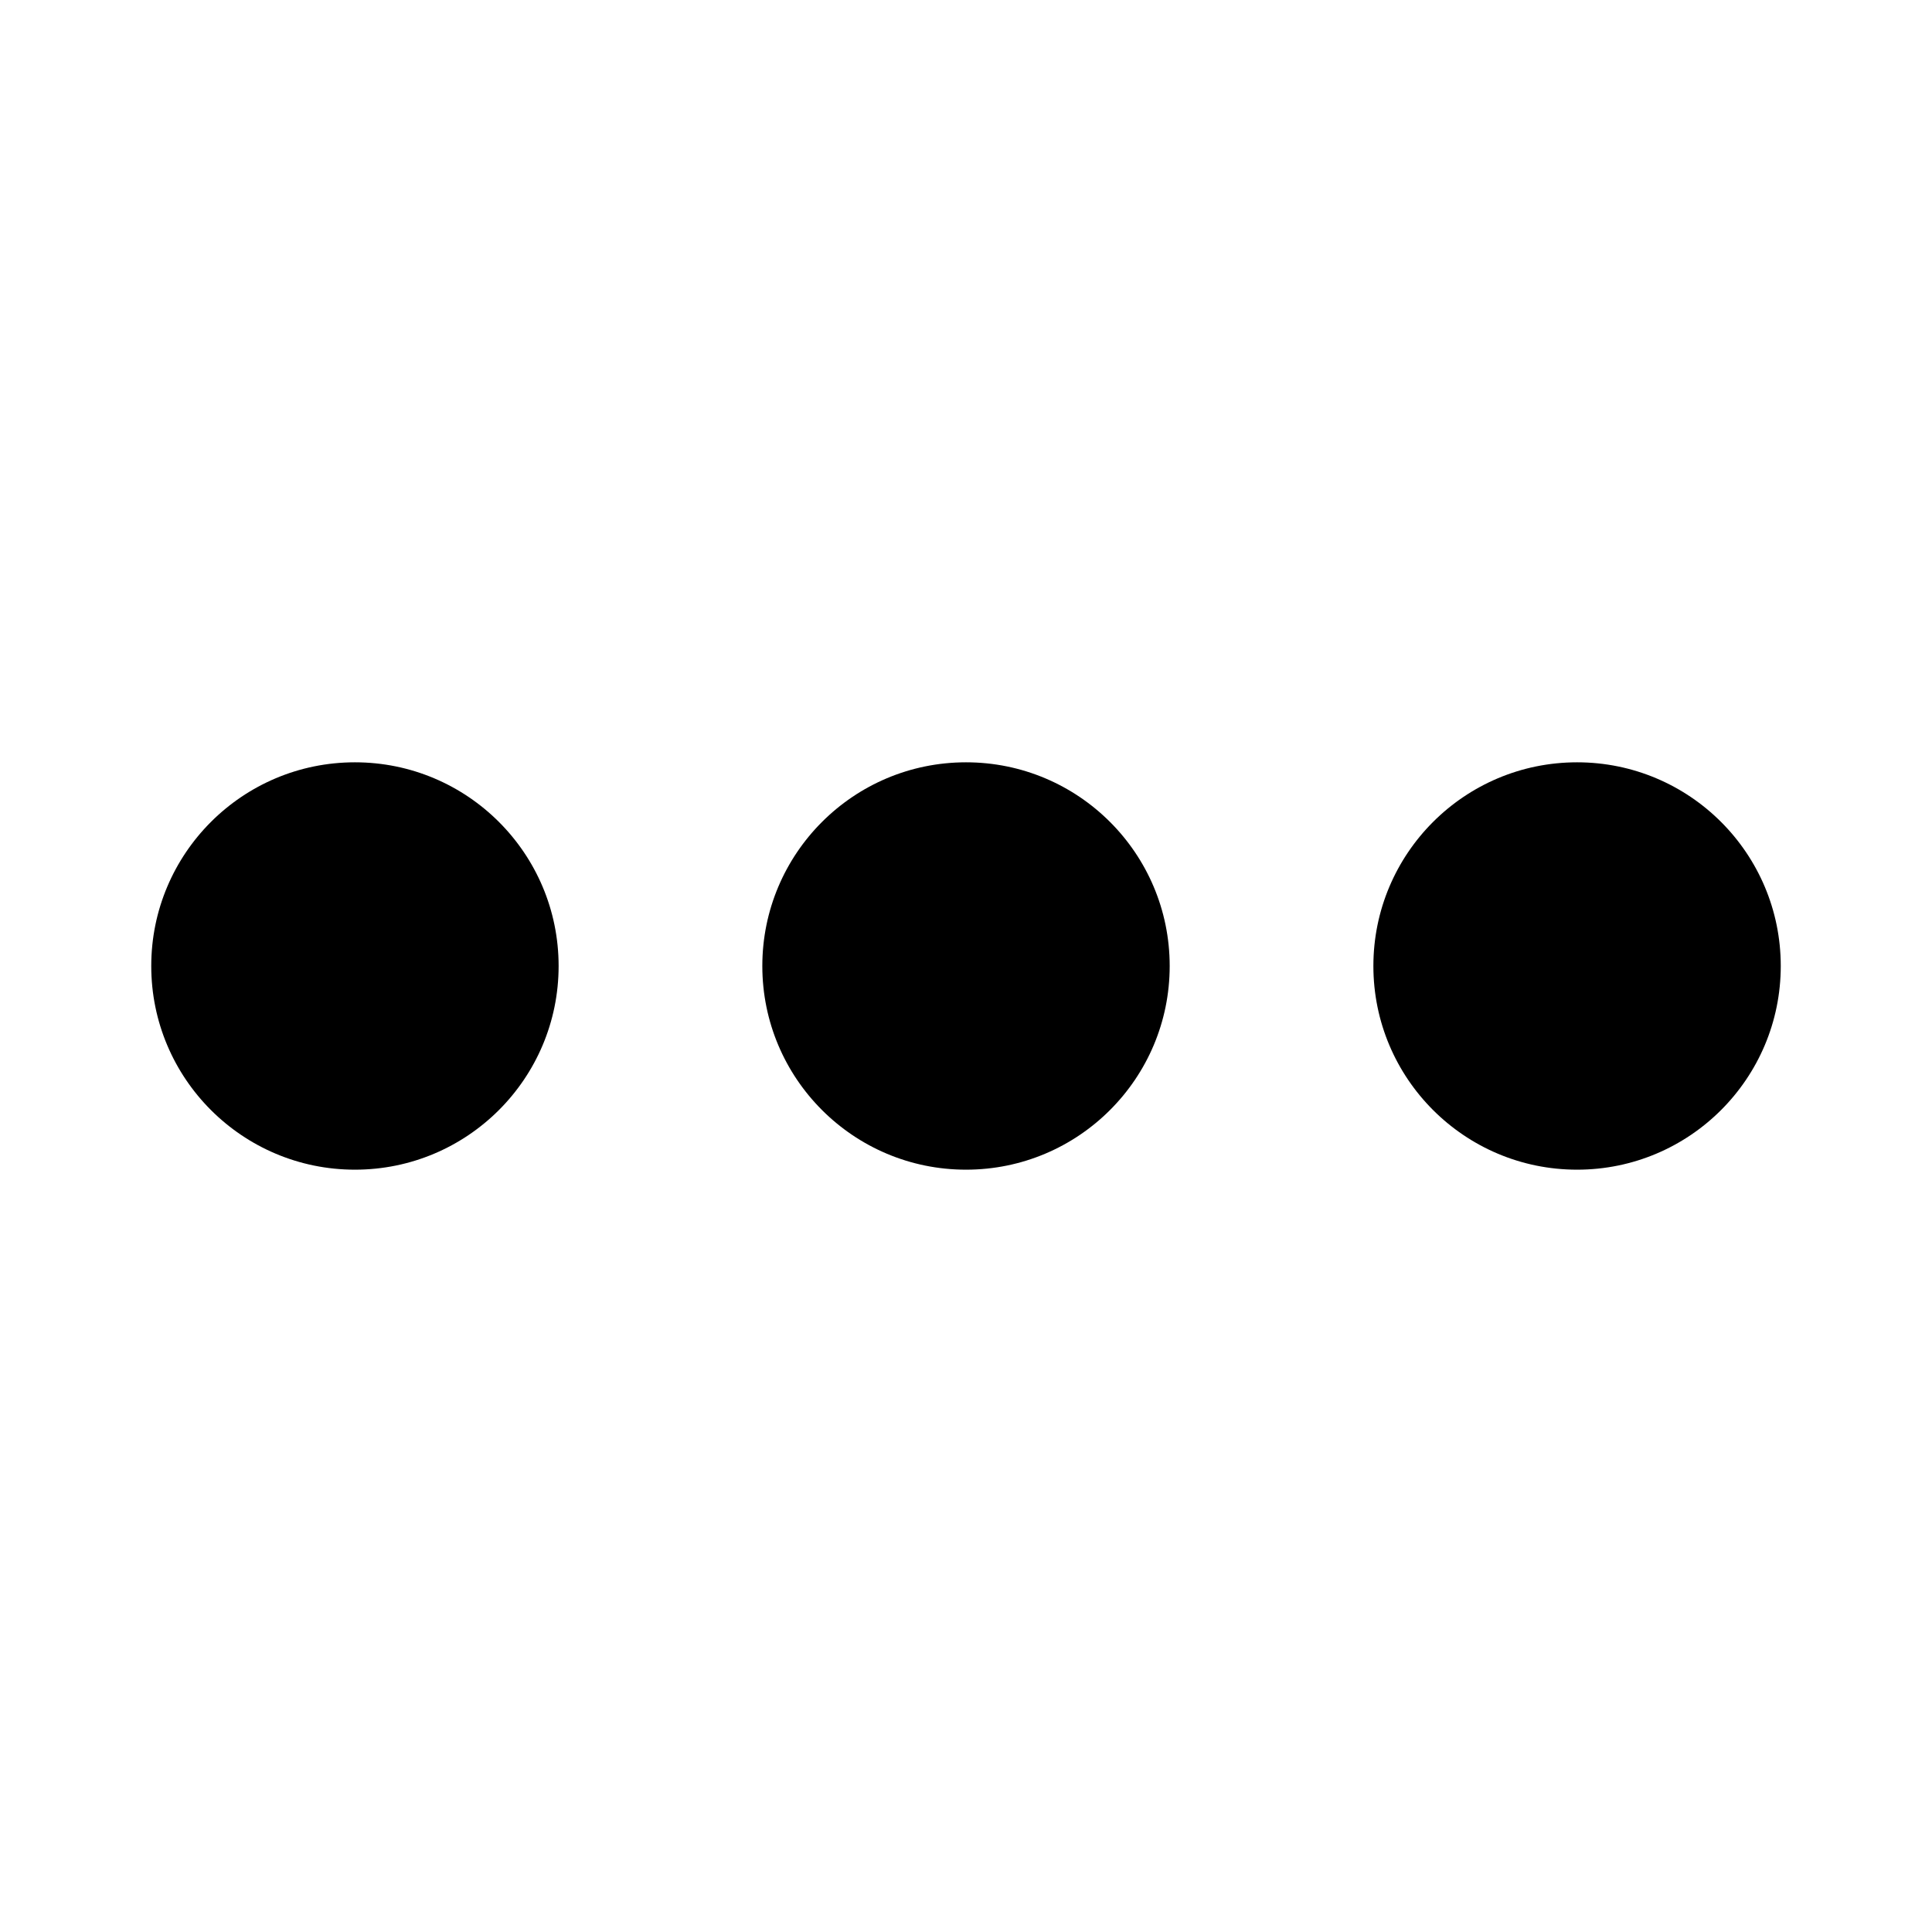
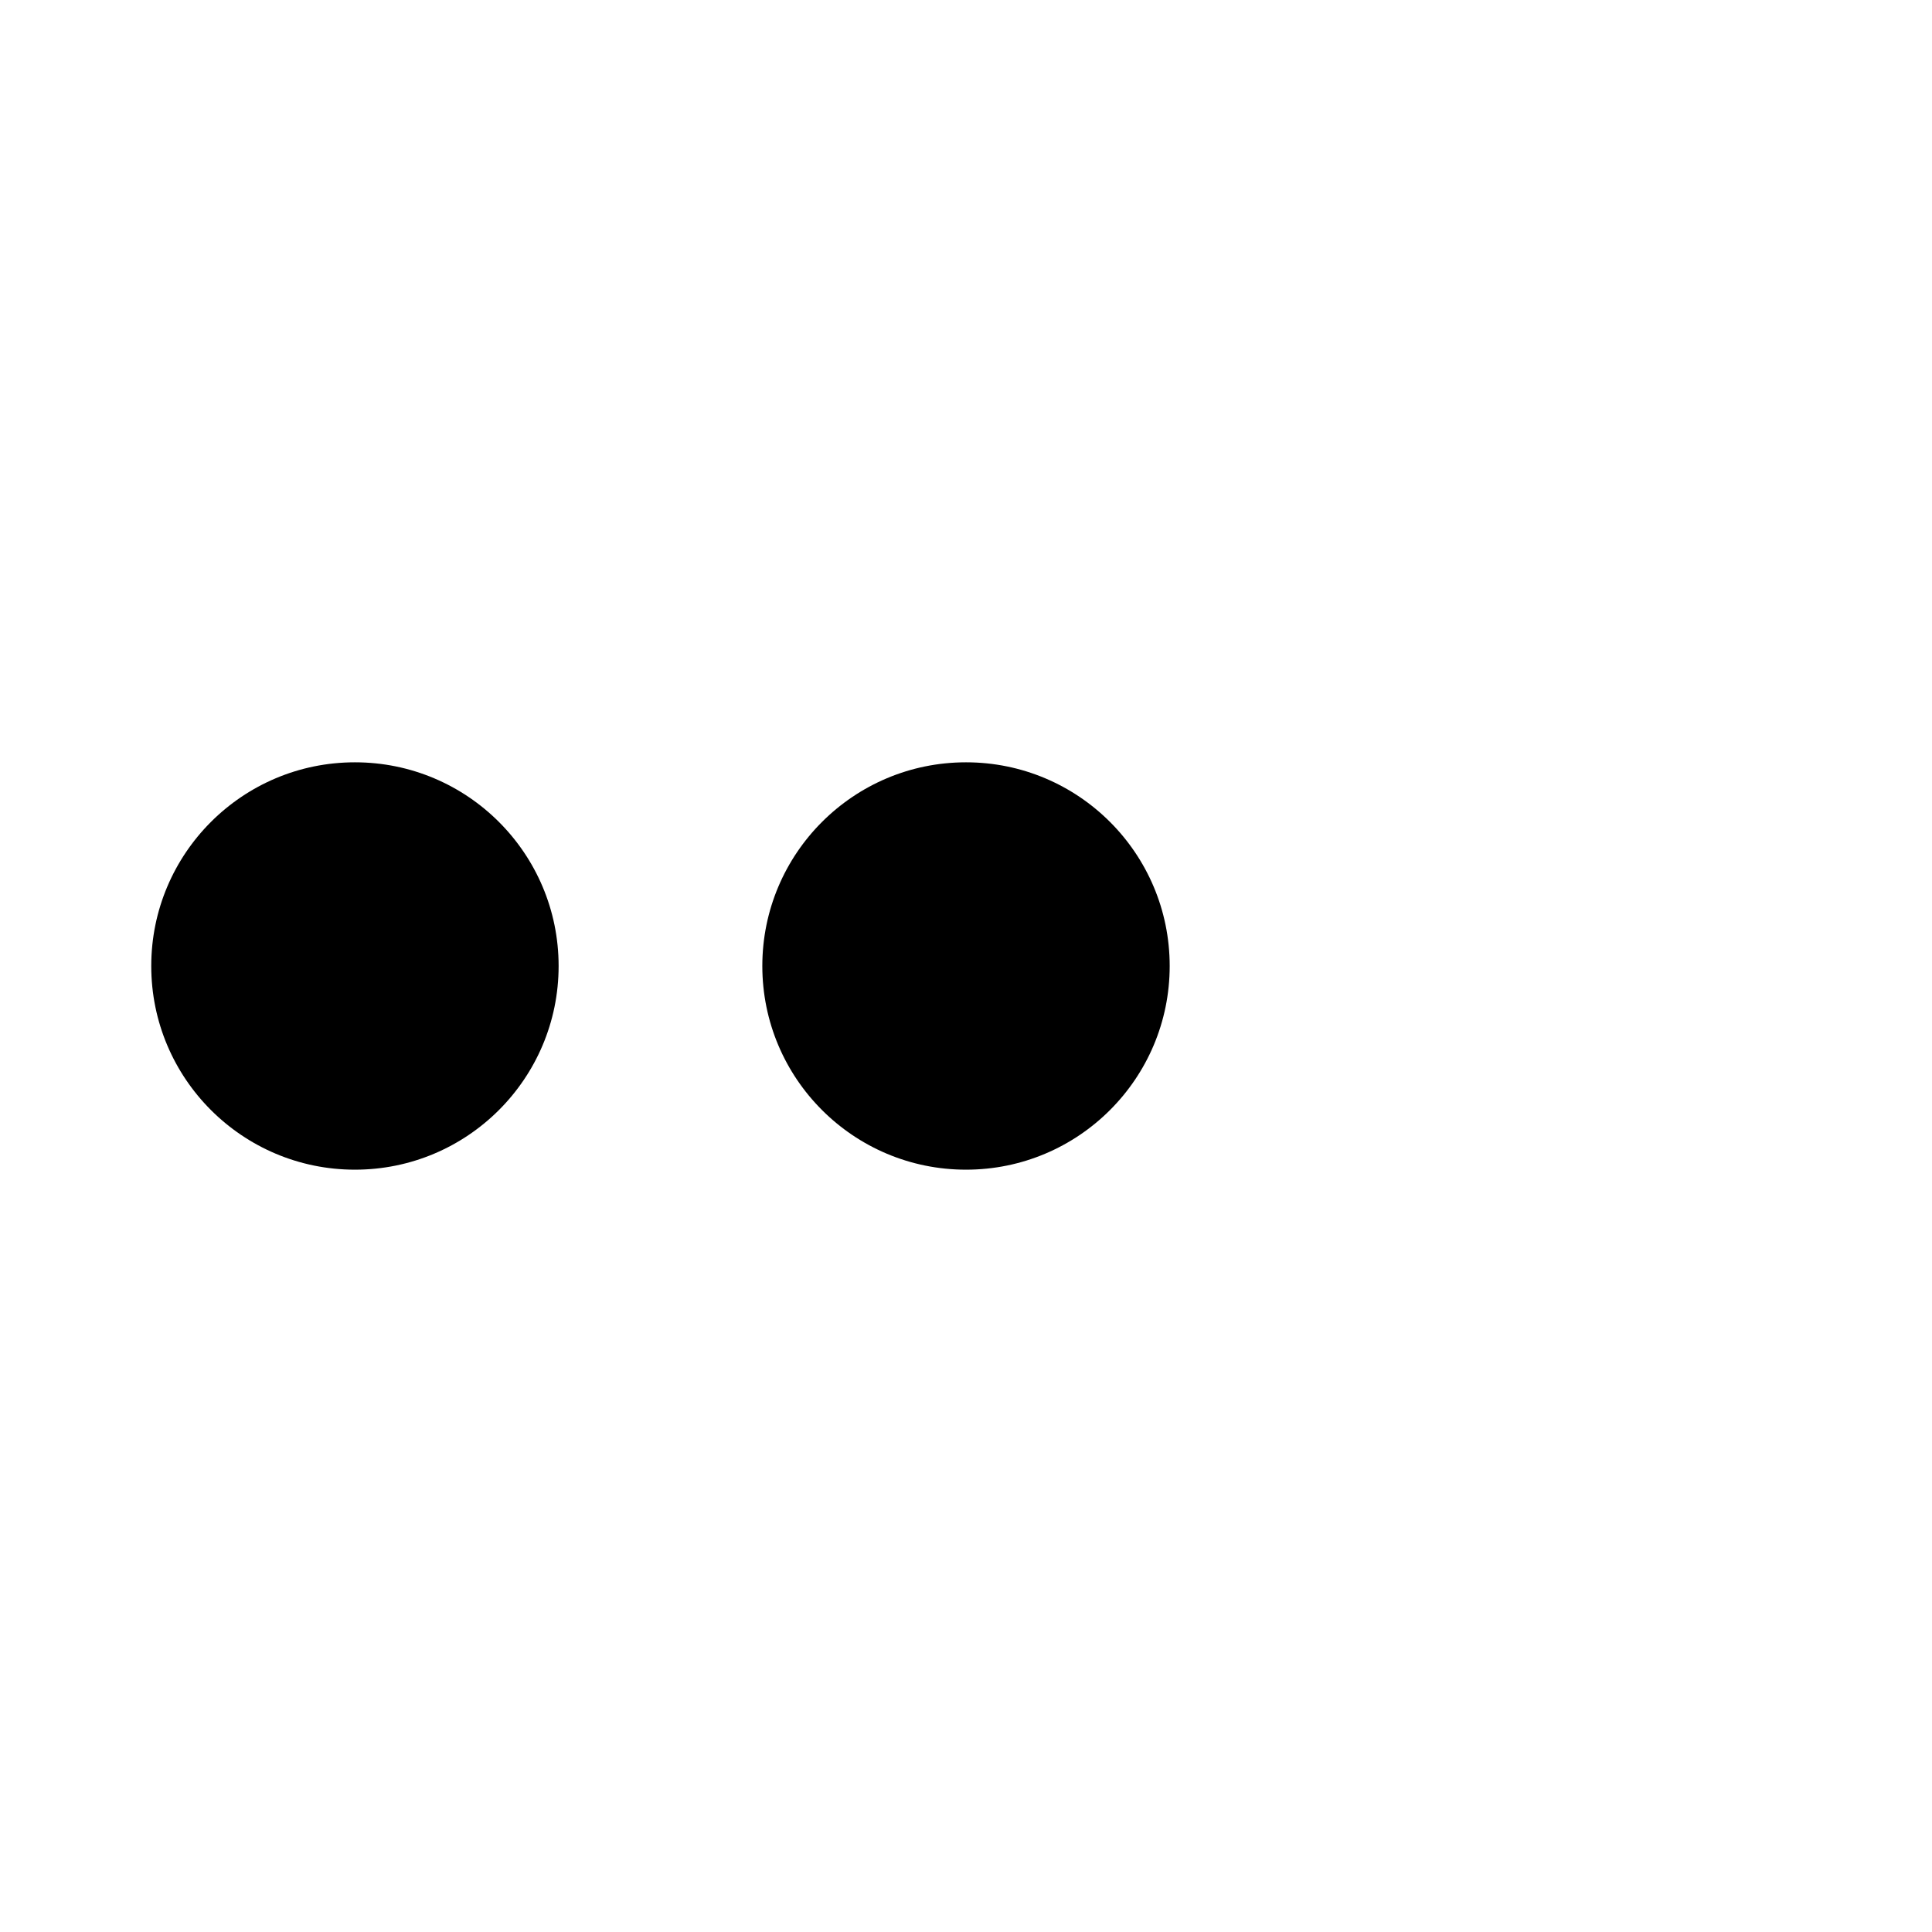
<svg xmlns="http://www.w3.org/2000/svg" fill="#000000" width="800px" height="800px" version="1.1" viewBox="144 144 512 512">
  <g>
    <path d="m292.04 400c0 29.812-24.168 53.977-53.98 53.977s-53.977-24.164-53.977-53.977 24.164-53.98 53.977-53.98 53.98 24.168 53.98 53.98z" />
    <path d="m453.98 400c0 29.812-24.164 53.977-53.977 53.977s-53.98-24.164-53.98-53.977 24.168-53.98 53.98-53.98 53.977 24.168 53.977 53.98z" />
-     <path d="m615.92 400c0 29.812-24.168 53.977-53.98 53.977s-53.98-24.164-53.98-53.977 24.168-53.98 53.98-53.98 53.98 24.168 53.98 53.98z" />
  </g>
</svg>